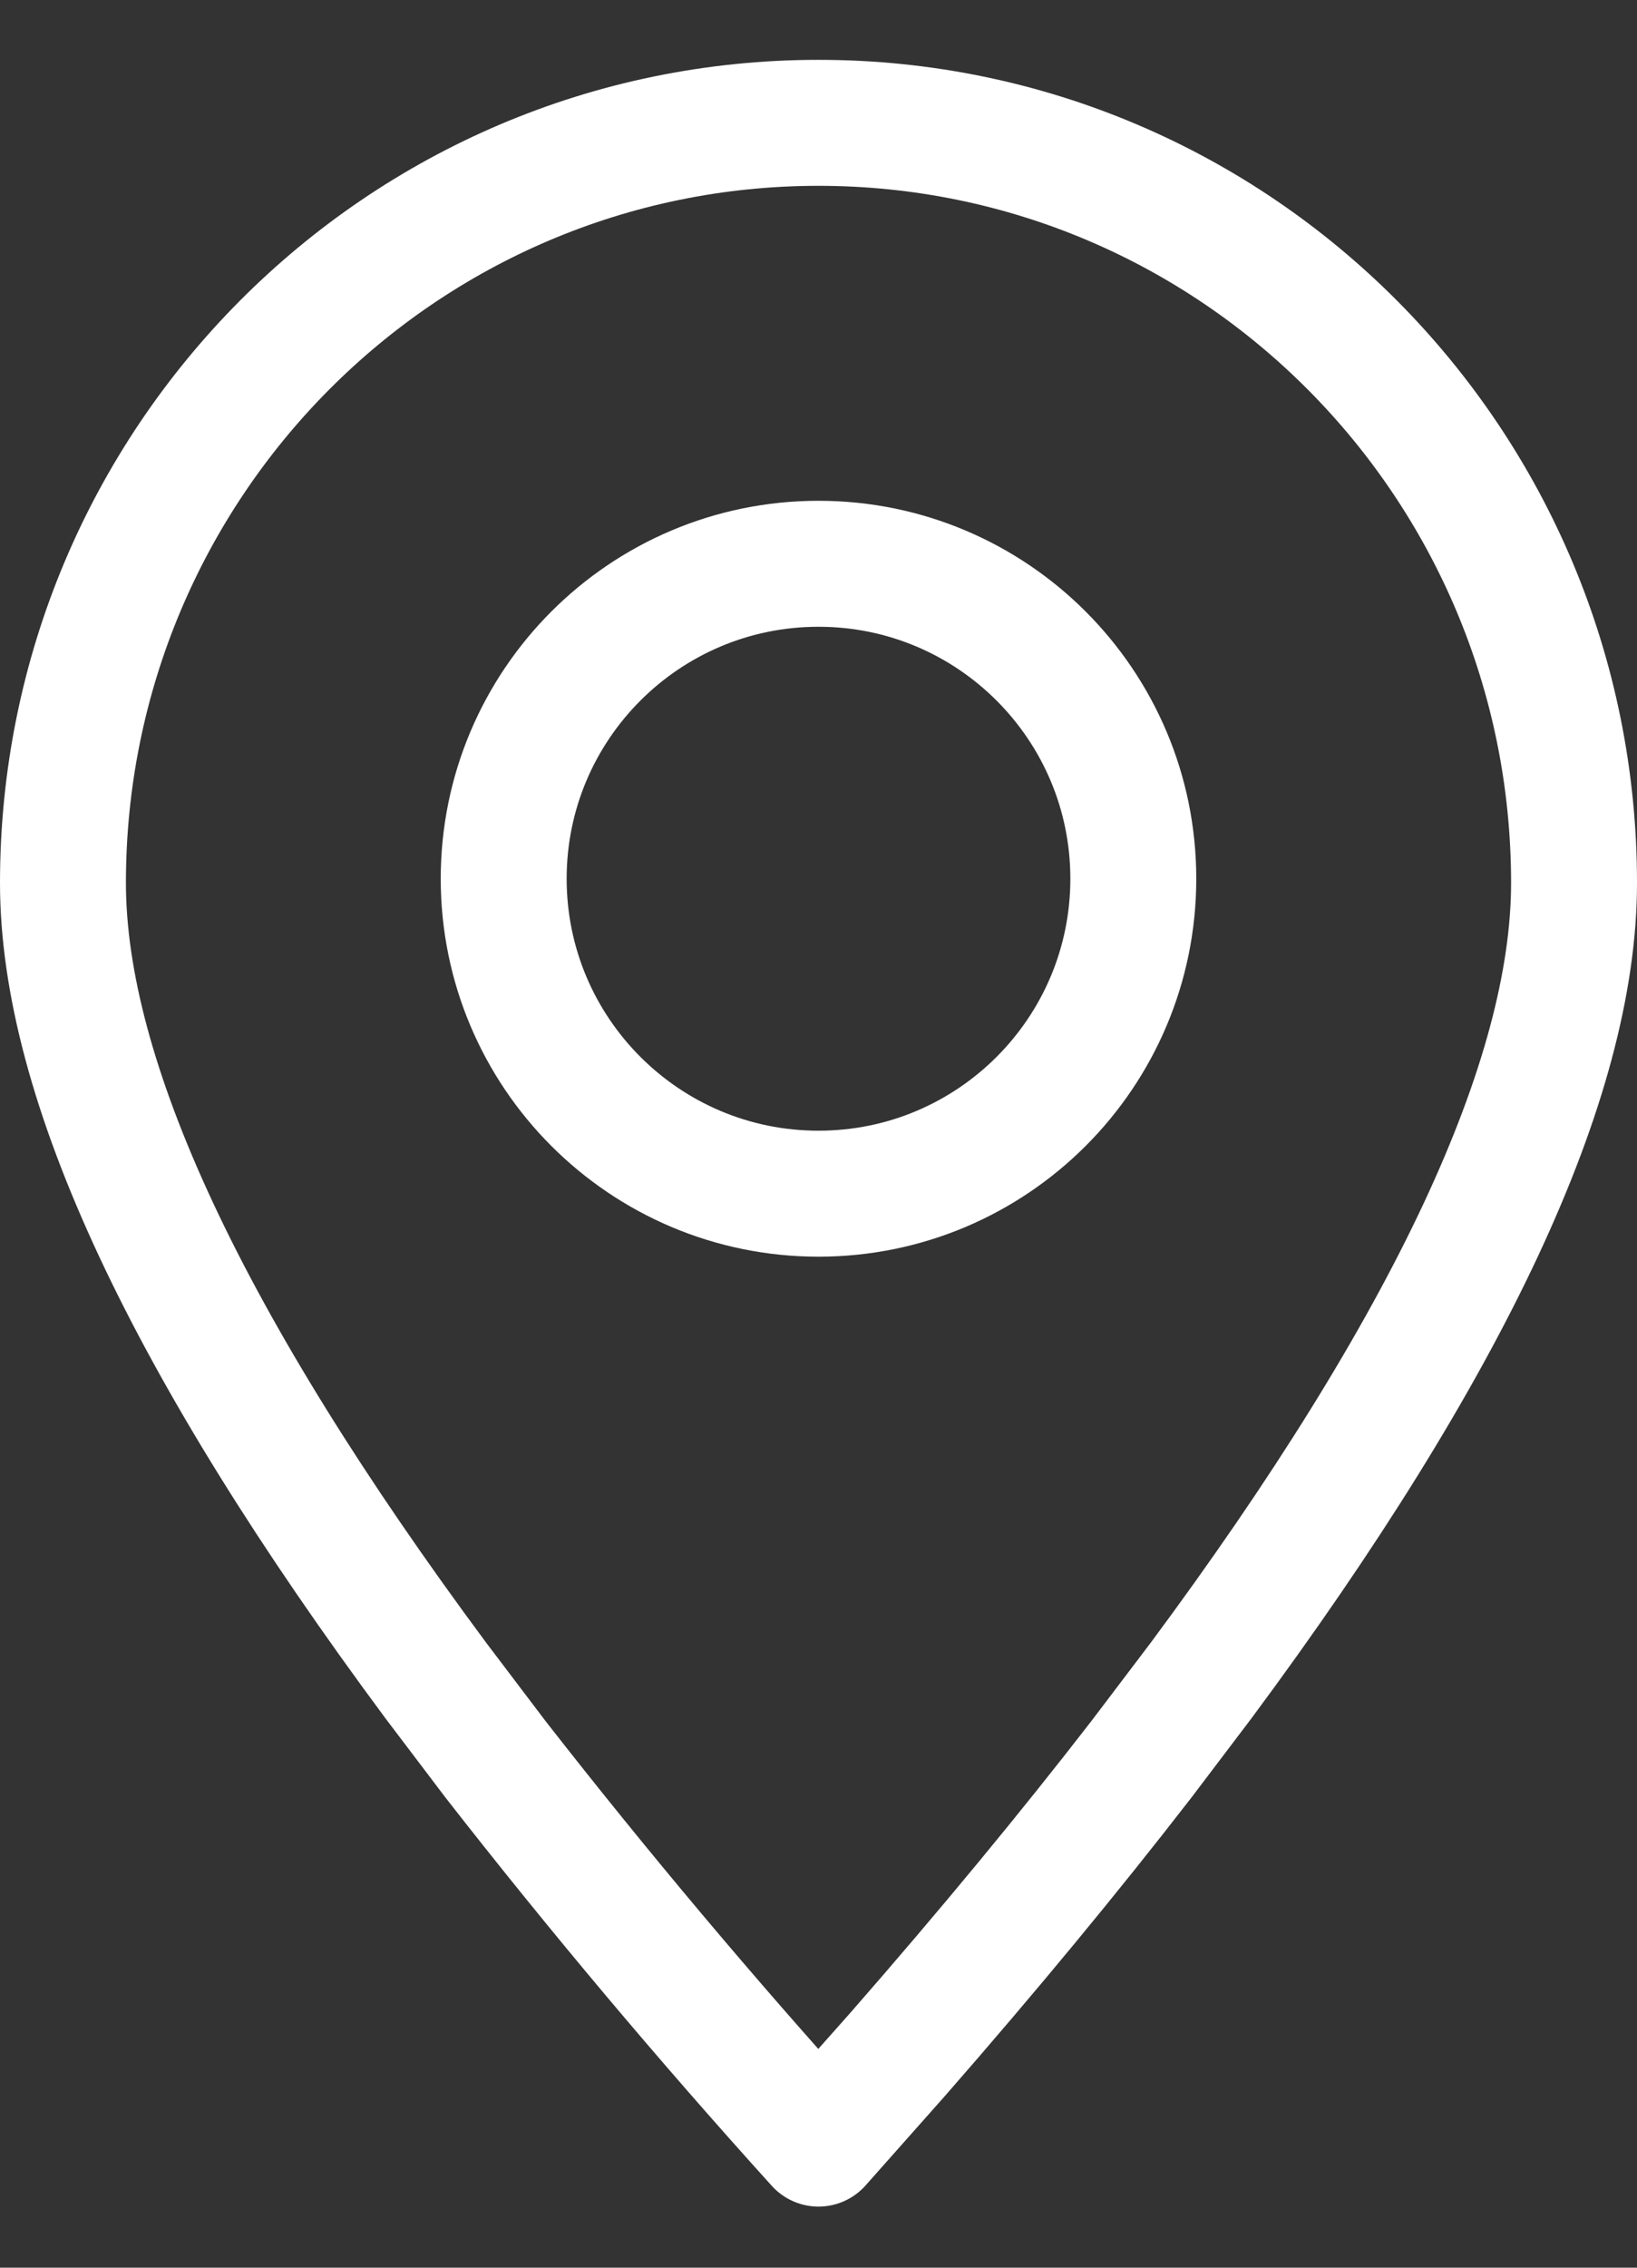
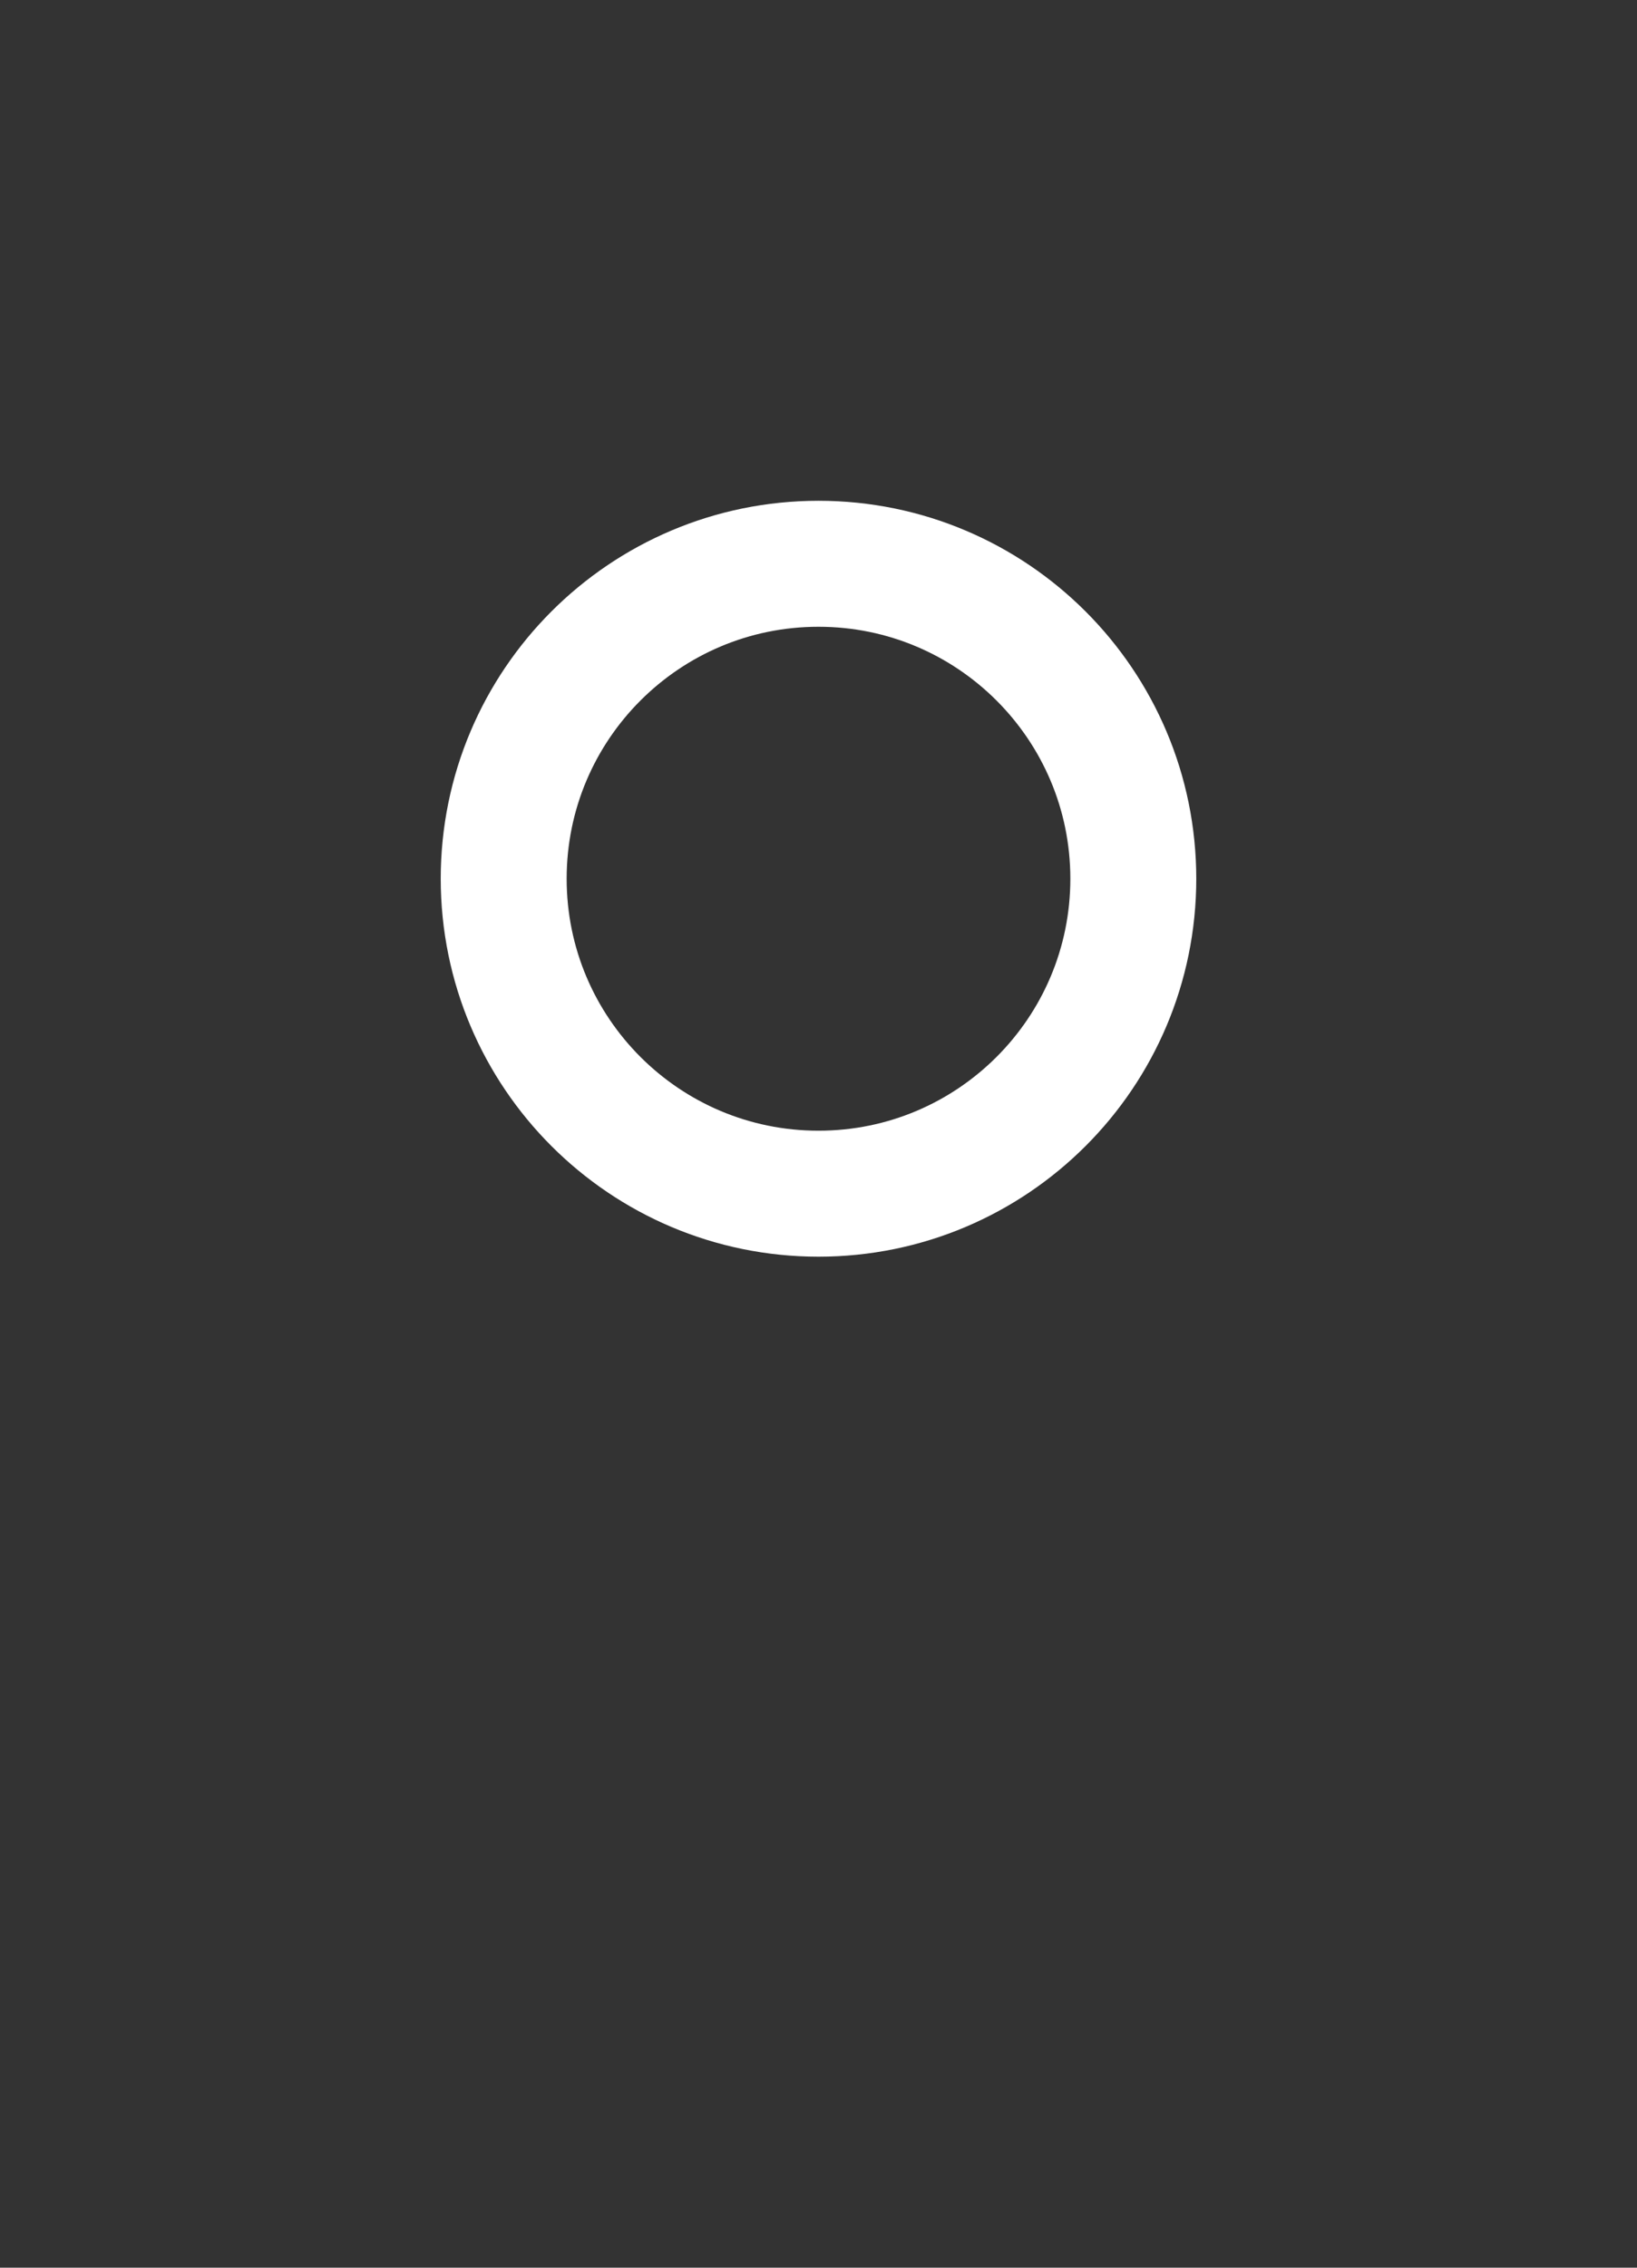
<svg xmlns="http://www.w3.org/2000/svg" width="26" height="36" viewBox="0 0 26 36" fill="none">
  <rect x="0" y="0" width="26" height="36" fill="#333333" stroke="none" />
-   <path fill-rule="evenodd" clip-rule="evenodd" d="M13 34.03L14.262 32.608C15.694 30.97 16.983 29.41 18.128 27.93L19.074 26.682C23.025 21.361 25 17.139 25 14.016C25 7.352 19.628 1.95 13 1.95C6.372 1.95 1 7.352 1 14.016C1 17.139 2.975 21.361 6.926 26.684L7.872 27.932C9.507 30.027 11.217 32.059 13 34.03Z" stroke="white" stroke-width="2" stroke-linecap="round" stroke-linejoin="round" />
  <path d="M13 18.95C15.761 18.95 18 16.712 18 13.95C18 11.189 15.761 8.95 13 8.95C10.239 8.95 8 11.189 8 13.95C8 16.712 10.239 18.95 13 18.95Z" stroke="white" stroke-width="2" stroke-linecap="round" stroke-linejoin="round" />
</svg>